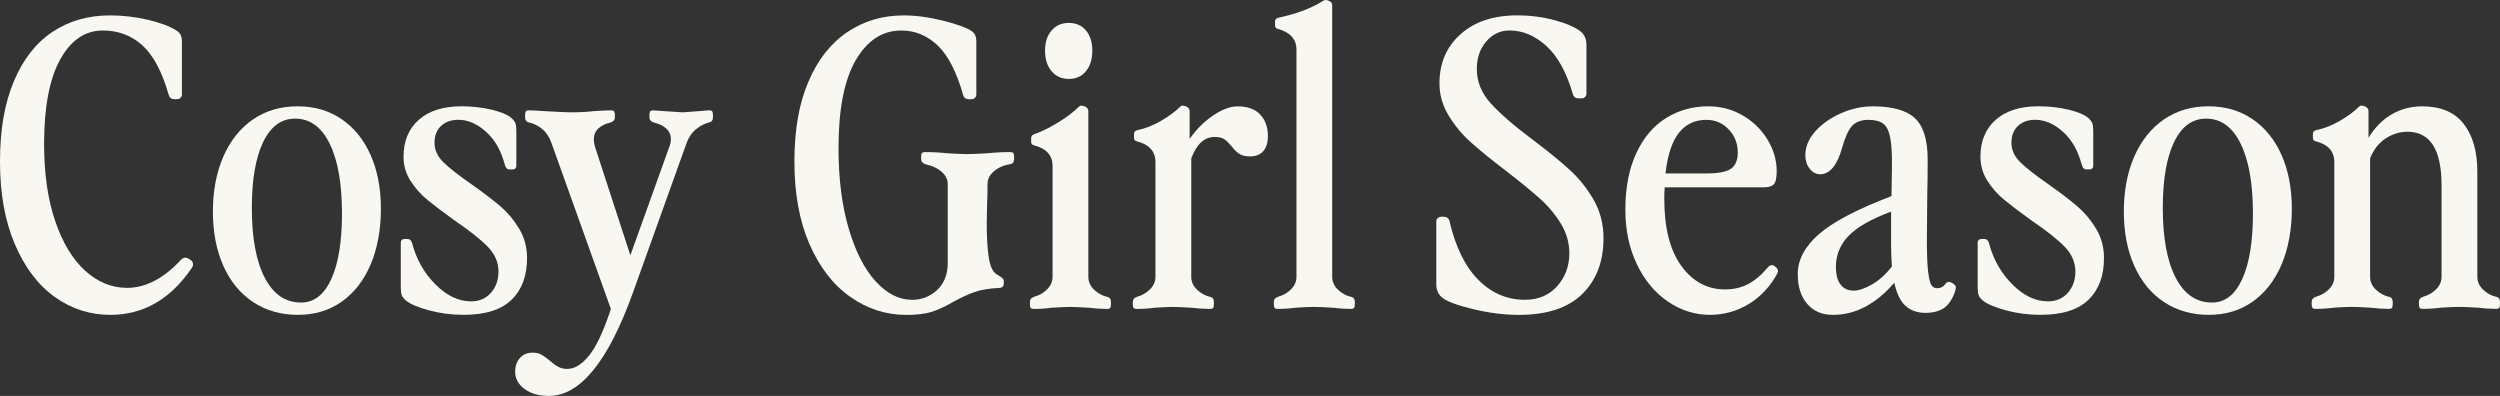
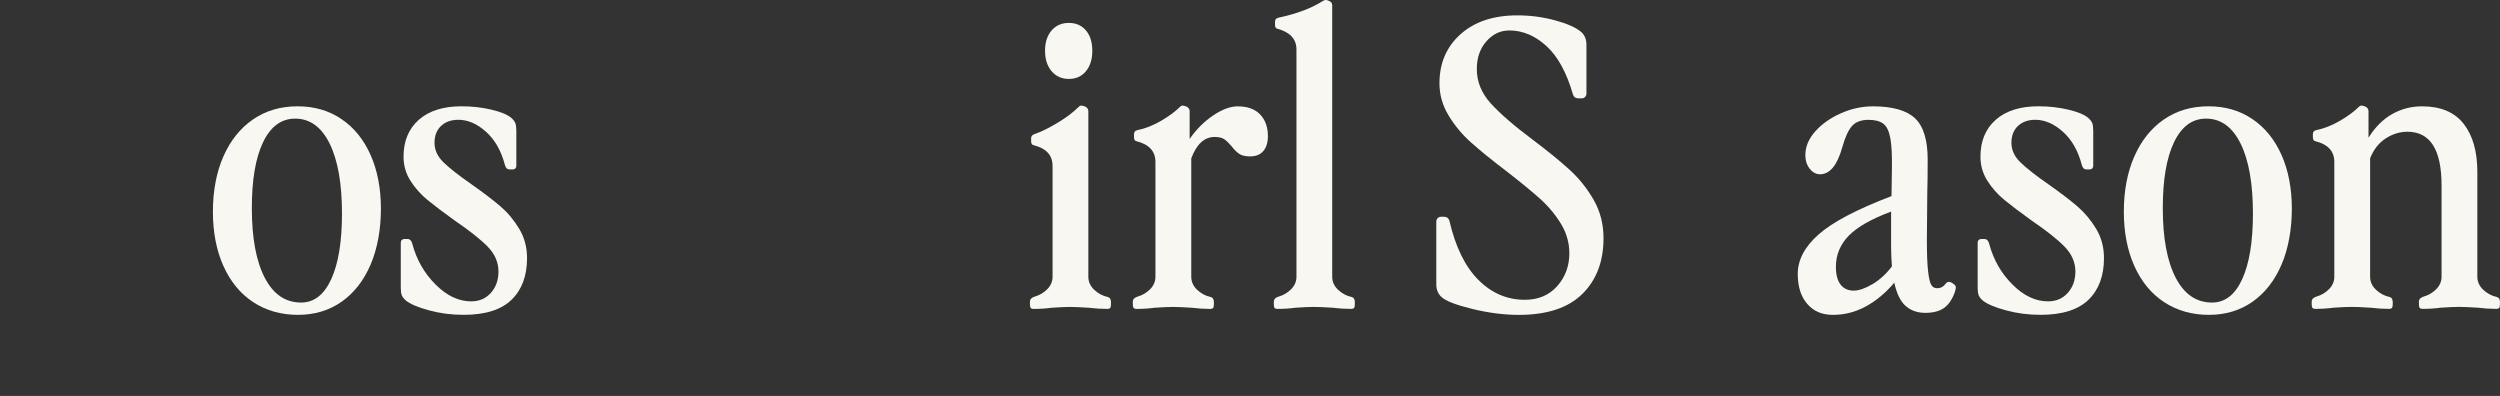
<svg xmlns="http://www.w3.org/2000/svg" id="Layer_1" viewBox="0 0 1133.61 179.53">
  <rect x="0" y="0" width="1133.61" height="179.53" fill="#333333" stroke="none" />
  <defs>
    <style>
      .cls-1 {
        fill: #f9f7f1;
      }
    </style>
  </defs>
  <g id="hco-2024-Hol1-CosyGirlSeason-9043C">
    <g>
-       <path class="cls-1" d="M24.86,134.67c-7.57-5.4-13.6-13.36-18.1-23.87C2.25,100.3,0,87.78,0,73.25s2.07-26.23,6.21-36.2c4.14-9.97,9.97-17.47,17.47-22.51,7.5-5.04,16.24-7.56,26.21-7.56,5.76,0,11.47.66,17.11,1.98,5.64,1.32,9.97,2.94,12.97,4.86.96.6,1.62,1.29,1.98,2.07.36.78.54,1.83.54,3.15v23.77c0,.6-.21,1.11-.63,1.53-.42.42-.93.63-1.53.63h-1.26c-1.32,0-2.16-.6-2.52-1.8-3-10.56-7-18.1-11.98-22.6-4.98-4.5-10.96-6.75-17.92-6.75-8.05,0-14.5,4.38-19.36,13.15-4.86,8.77-7.29,21.55-7.29,38.36,0,13.45,1.68,25.1,5.04,34.94,3.36,9.85,7.89,17.35,13.6,22.51,5.7,5.16,12.04,7.75,19,7.75,8.4,0,16.57-4.26,24.5-12.79.6-.6,1.26-.9,1.98-.9.48,0,1.08.24,1.8.72l.54.36c.72.48,1.08,1.14,1.08,1.98,0,.6-.24,1.2-.72,1.8-9.61,14.05-21.86,21.07-36.74,21.07-9.25,0-17.65-2.7-25.22-8.1Z" />
      <path class="cls-1" d="M114.82,137.01c-5.83-3.84-10.33-9.3-13.51-16.39-3.18-7.08-4.77-15.31-4.77-24.68s1.59-17.83,4.77-25.04c3.18-7.2,7.66-12.79,13.42-16.75,5.76-3.96,12.49-5.94,20.17-5.94s14.2,1.92,19.9,5.76c5.7,3.84,10.12,9.28,13.24,16.3,3.12,7.02,4.68,15.16,4.68,24.41s-1.56,18.04-4.68,25.31c-3.12,7.27-7.5,12.88-13.15,16.84-5.65,3.96-12.25,5.94-19.81,5.94s-14.44-1.92-20.26-5.76ZM120.04,125.93c3.9,7.51,9.39,11.26,16.48,11.26,5.88,0,10.45-3.54,13.69-10.63,3.24-7.08,4.86-16.99,4.86-29.72,0-13.57-1.86-24.14-5.58-31.7-3.72-7.56-8.95-11.35-15.67-11.35-6.25,0-11.08,3.54-14.5,10.63-3.42,7.09-5.13,17.05-5.13,29.9,0,13.57,1.95,24.11,5.85,31.61Z" />
      <path class="cls-1" d="M194.43,140.7c-4.98-1.38-8.44-2.85-10.36-4.41-.96-.84-1.59-1.65-1.89-2.43-.3-.78-.45-1.95-.45-3.51v-20.35c0-.48.15-.87.45-1.17.3-.3.69-.45,1.17-.45h1.44c1.08,0,1.8.72,2.16,2.16,1.92,7.2,5.43,13.36,10.54,18.46,5.1,5.11,10.47,7.65,16.12,7.65,3.72,0,6.72-1.29,9-3.87,2.28-2.58,3.42-5.79,3.42-9.64,0-4.2-1.65-7.98-4.95-11.35-3.3-3.36-8.32-7.32-15.04-11.89-5.16-3.72-9.25-6.81-12.25-9.28-3-2.46-5.56-5.34-7.66-8.65-2.1-3.3-3.15-6.93-3.15-10.9,0-7.08,2.31-12.67,6.93-16.75,4.62-4.08,11.08-6.12,19.36-6.12,4.8,0,9.33.51,13.6,1.53,4.26,1.02,7.23,2.25,8.92,3.69.96.84,1.59,1.65,1.89,2.43.3.78.45,1.95.45,3.51v15.85c0,.48-.15.87-.45,1.17-.3.3-.69.45-1.17.45h-1.44c-1.08,0-1.8-.72-2.16-2.16-1.68-6.36-4.53-11.35-8.56-14.95-4.02-3.6-8.2-5.4-12.52-5.4-3.24,0-5.85.93-7.83,2.79-1.98,1.86-2.97,4.41-2.97,7.65s1.35,6.19,4.05,8.83c2.7,2.64,6.99,6.01,12.88,10.09,5.28,3.72,9.57,7,12.88,9.82,3.3,2.82,6.15,6.21,8.55,10.18,2.4,3.96,3.6,8.41,3.6,13.33,0,8.05-2.34,14.35-7.02,18.91s-11.95,6.84-21.79,6.84c-5.52,0-10.78-.69-15.76-2.07Z" />
-       <path class="cls-1" d="M237.83,176.37c-2.82-2.1-4.23-4.71-4.23-7.83,0-2.52.72-4.59,2.16-6.21,1.44-1.62,3.36-2.43,5.76-2.43,1.56,0,2.88.3,3.96.9,1.08.6,2.34,1.5,3.78,2.7,1.32,1.2,2.58,2.13,3.78,2.79,1.2.66,2.58.99,4.14.99,3.36,0,6.66-2.01,9.91-6.03,3.24-4.02,6.42-10.72,9.55-20.08l.36-1.08-27.02-75.47c-.96-2.64-2.37-4.71-4.23-6.21-1.86-1.5-3.93-2.49-6.21-2.97-.96-.24-1.44-1.02-1.44-2.34v-.9c0-.84.12-1.41.36-1.71.24-.3.66-.45,1.26-.45,1.44,0,3.84.12,7.21.36,6.48.36,10.33.54,11.53.54,4.2,0,7.8-.18,10.81-.54,3.36-.24,6-.36,7.92-.36.6,0,1.02.15,1.26.45.24.3.36.87.36,1.71v.9c0,.72-.18,1.26-.54,1.62-.36.36-.9.66-1.62.9-2.16.48-3.93,1.35-5.31,2.61-1.38,1.26-2.07,2.97-2.07,5.13,0,.84.18,1.92.54,3.24l16.03,49.17,17.65-49.17c.48-1.08.72-2.22.72-3.42,0-2.04-.72-3.69-2.16-4.95-1.44-1.26-3.24-2.13-5.4-2.61-.72-.24-1.26-.54-1.62-.9s-.54-.9-.54-1.62v-.9c0-.84.12-1.41.36-1.71.24-.3.66-.45,1.26-.45l5.04.36c5.04.36,7.86.54,8.46.54.24,0,2.7-.18,7.38-.54,2.4-.24,3.96-.36,4.68-.36.6,0,1.02.15,1.26.45.24.3.36.87.36,1.71v.9c0,1.32-.48,2.1-1.44,2.34-2.16.48-4.23,1.53-6.21,3.15s-3.45,3.81-4.41,6.57l-23.96,66.82c-11.29,31.7-24.08,47.55-38.36,47.55-4.57,0-8.26-1.05-11.08-3.15Z" />
-       <path class="cls-1" d="M385.52,134.58c-7.75-5.46-13.9-13.42-18.46-23.86-4.56-10.45-6.84-22.93-6.84-37.46s2.1-26.21,6.3-36.11c4.2-9.91,10.06-17.41,17.56-22.51,7.5-5.1,16.06-7.65,25.67-7.65,5.52,0,11.41.78,17.65,2.34,6.24,1.56,10.51,3.06,12.79,4.5.96.6,1.62,1.29,1.98,2.07.36.78.54,1.83.54,3.15v23.77c0,.6-.21,1.11-.63,1.53-.42.42-.93.63-1.53.63h-1.26c-1.32,0-2.16-.6-2.52-1.8-3-10.56-6.88-18.1-11.62-22.6-4.75-4.5-10.24-6.75-16.48-6.75-8.53,0-15.4,4.48-20.62,13.42-5.22,8.95-7.83,22.24-7.83,39.9,0,13.81,1.53,25.94,4.59,36.38,3.06,10.45,7.14,18.46,12.25,24.04,5.1,5.58,10.6,8.38,16.48,8.38,4.44,0,8.25-1.5,11.44-4.5,3.18-3,4.77-7.08,4.77-12.25v-35.66c0-2.16-.93-4.05-2.79-5.67-1.86-1.62-4.23-2.73-7.11-3.33-.72-.24-1.26-.54-1.62-.9-.36-.36-.54-.9-.54-1.62v-.9c0-.84.12-1.41.36-1.71.24-.3.66-.45,1.26-.45,3.6,0,7.02.18,10.27.54,4.08.24,7.08.36,9.01.36,2.04,0,5.1-.12,9.19-.36,3.24-.36,6.72-.54,10.45-.54.6,0,1.02.15,1.26.45.24.3.36.87.36,1.71v.9c0,1.32-.48,2.1-1.44,2.34-3.12.48-5.67,1.56-7.65,3.24-1.98,1.68-2.97,3.66-2.97,5.94,0,3.72-.06,6.55-.18,8.47l-.18,9.37c0,6.12.3,11.2.9,15.22.6,4.02,1.74,6.57,3.42,7.65.6.36,1.17.72,1.71,1.08.54.36.96.69,1.26.99.3.3.45.63.45.99v1.08c0,1.44-.72,2.16-2.16,2.16-4.56.24-8.29.87-11.17,1.89-2.88,1.02-6.06,2.49-9.55,4.41-3.48,2.04-6.7,3.54-9.64,4.5-2.94.96-6.82,1.44-11.62,1.44-9.25,0-17.74-2.73-25.49-8.2Z" />
      <path class="cls-1" d="M467.38,139.62c-.24-.3-.36-.87-.36-1.71v-.9c0-.72.18-1.26.54-1.62.36-.36.9-.66,1.62-.9,2.16-.6,4.05-1.71,5.67-3.33s2.43-3.51,2.43-5.67v-50.25c0-4.8-2.82-7.92-8.46-9.37-.84-.12-1.26-.72-1.26-1.8v-1.44c0-.84.48-1.44,1.44-1.8,2.88-.96,6.33-2.64,10.36-5.04,4.02-2.4,7.29-4.86,9.82-7.38.36-.36.78-.54,1.26-.54l1.44.36c1.08.48,1.62,1.2,1.62,2.16v75.11c0,2.28.9,4.26,2.7,5.94,1.8,1.68,3.84,2.76,6.12,3.24.96.24,1.44,1.02,1.44,2.34v.9c0,.84-.12,1.41-.36,1.71-.24.3-.66.45-1.26.45-2.76,0-5.58-.18-8.46-.54-3.84-.24-6.66-.36-8.47-.36-1.92,0-4.68.12-8.29.36-2.64.36-5.4.54-8.29.54-.6,0-1.02-.15-1.26-.45ZM476.84,13.81c1.98-2.28,4.59-3.42,7.83-3.42s5.82,1.14,7.75,3.42c1.92,2.28,2.88,5.34,2.88,9.19s-.96,6.93-2.88,9.28c-1.92,2.34-4.5,3.51-7.75,3.51s-5.85-1.17-7.83-3.51c-1.98-2.34-2.97-5.43-2.97-9.28s.99-6.9,2.97-9.19Z" />
      <path class="cls-1" d="M514.03,139.62c-.24-.3-.36-.87-.36-1.71v-.9c0-.72.18-1.26.54-1.62.36-.36.9-.66,1.62-.9,2.16-.6,4.05-1.71,5.67-3.33s2.43-3.51,2.43-5.67v-52.05c0-4.8-2.82-7.93-8.46-9.37-.84-.12-1.26-.72-1.26-1.8v-1.44c0-.96.48-1.56,1.44-1.8,3.6-.72,7.21-2.13,10.81-4.23,3.6-2.1,6.48-4.23,8.65-6.39.36-.36.78-.54,1.26-.54l1.44.36c1.08.48,1.62,1.2,1.62,2.16v12.61c3-4.32,6.54-7.86,10.63-10.63,4.08-2.76,7.8-4.14,11.17-4.14,4.44,0,7.83,1.23,10.18,3.69,2.34,2.46,3.51,5.74,3.51,9.82,0,2.88-.69,5.13-2.07,6.75-1.38,1.62-3.39,2.43-6.03,2.43-2.04,0-3.63-.36-4.77-1.08-1.14-.72-2.31-1.86-3.51-3.42-1.2-1.44-2.31-2.52-3.33-3.24-1.02-.72-2.49-1.08-4.41-1.08-4.68,0-8.23,3.24-10.63,9.73v53.67c0,2.28.9,4.26,2.7,5.94,1.8,1.68,3.84,2.76,6.12,3.24.96.24,1.44,1.02,1.44,2.34v.9c0,.84-.12,1.41-.36,1.71-.24.3-.66.45-1.26.45-2.76,0-5.58-.18-8.46-.54-3.84-.24-6.66-.36-8.47-.36-1.92,0-4.68.12-8.29.36-2.64.36-5.4.54-8.29.54-.6,0-1.02-.15-1.26-.45Z" />
      <path class="cls-1" d="M577.97,139.62c-.24-.3-.36-.87-.36-1.71v-.9c0-.72.18-1.26.54-1.62.36-.36.9-.66,1.62-.9,2.16-.6,4.05-1.71,5.67-3.33s2.43-3.51,2.43-5.67V22.46c0-4.68-2.82-7.8-8.46-9.37-.84-.12-1.26-.72-1.26-1.8v-1.44c0-.96.48-1.56,1.44-1.8,8.4-1.8,15.13-4.32,20.17-7.56.72-.48,1.44-.6,2.16-.36l.9.36c.84.36,1.26,1.02,1.26,1.98v123.02c0,2.28.9,4.26,2.7,5.94,1.8,1.68,3.84,2.76,6.12,3.24.96.24,1.44,1.02,1.44,2.34v.9c0,.84-.12,1.41-.36,1.71-.24.3-.66.45-1.26.45-2.76,0-5.58-.18-8.46-.54-3.84-.24-6.66-.36-8.47-.36-1.92,0-4.68.12-8.29.36-2.64.36-5.4.54-8.29.54-.6,0-1.02-.15-1.26-.45Z" />
      <path class="cls-1" d="M667.58,140.07c-7.38-1.8-12.04-3.6-13.96-5.4-1.56-1.44-2.34-3.36-2.34-5.76v-28.46c0-.6.21-1.11.63-1.53.42-.42.93-.63,1.53-.63h1.26c1.32,0,2.16.6,2.52,1.8,2.76,11.89,7.14,20.83,13.15,26.84,6,6.01,13.03,9.01,21.07,9.01,6.12,0,11.01-2.07,14.68-6.21,3.66-4.14,5.49-9.1,5.49-14.86,0-4.8-1.29-9.3-3.87-13.51-2.58-4.2-5.79-8.02-9.64-11.44-3.84-3.42-8.95-7.59-15.31-12.52-6.61-5.04-11.89-9.33-15.85-12.88-3.96-3.54-7.33-7.59-10.09-12.16-2.76-4.56-4.14-9.43-4.14-14.59,0-9.12,3.18-16.54,9.55-22.24,6.36-5.7,14.95-8.56,25.76-8.56,5.88,0,11.59.75,17.11,2.25,5.52,1.5,9.48,3.27,11.89,5.31,1.56,1.44,2.34,3.36,2.34,5.76v22.15c0,.6-.21,1.11-.63,1.53-.42.42-.93.63-1.53.63h-1.44c-1.32,0-2.16-.6-2.52-1.8-2.88-9.97-6.91-17.29-12.07-21.97-5.16-4.68-10.75-7.02-16.75-7.02-4.08,0-7.56,1.65-10.45,4.95-2.88,3.3-4.32,7.47-4.32,12.52,0,5.76,2.13,10.99,6.39,15.67,4.26,4.68,10.65,10.21,19.18,16.57,6.84,5.16,12.4,9.7,16.66,13.6,4.26,3.9,7.86,8.44,10.81,13.6,2.94,5.16,4.41,10.93,4.41,17.29,0,10.57-3.21,19-9.64,25.31-6.42,6.3-16,9.46-28.73,9.46-6.73,0-13.78-.9-21.16-2.7Z" />
-       <path class="cls-1" d="M756.28,136.74c-5.88-4.02-10.57-9.66-14.05-16.93-3.48-7.26-5.22-15.52-5.22-24.77,0-9.97,1.65-18.49,4.95-25.58,3.3-7.08,7.8-12.4,13.51-15.94,5.7-3.54,12.1-5.31,19.18-5.31,5.64,0,10.83,1.38,15.58,4.14,4.74,2.76,8.49,6.42,11.26,10.99,2.76,4.56,4.14,9.31,4.14,14.23,0,3.12-.45,5.13-1.35,6.03-.9.9-2.43,1.35-4.59,1.35h-44.85c-.12,1.08-.18,2.82-.18,5.22,0,13.21,2.58,23.36,7.75,30.44,5.16,7.09,11.77,10.63,19.81,10.63,3.96,0,7.5-.84,10.63-2.52,3.12-1.68,6.06-4.2,8.83-7.56.96-1.08,1.92-1.26,2.88-.54l.72.54c.96.84,1.2,1.74.72,2.7-3.24,6.01-7.57,10.66-12.97,13.96s-11.35,4.95-17.83,4.95-13.03-2.01-18.91-6.03ZM773.75,78.65c5.4,0,9.12-.72,11.17-2.16,2.04-1.44,3.06-3.9,3.06-7.38,0-4.08-1.38-7.56-4.14-10.45-2.76-2.88-6.12-4.32-10.09-4.32-5.17,0-9.31,1.95-12.43,5.85-3.12,3.9-5.17,10.06-6.12,18.46h18.55Z" />
      <path class="cls-1" d="M864.08,138.72c-2.34-2.1-4.05-5.61-5.13-10.54-3.96,4.68-8.29,8.29-12.97,10.81-4.68,2.52-9.61,3.78-14.77,3.78s-8.83-1.65-11.71-4.95-4.32-7.83-4.32-13.6c0-6.36,3.15-12.34,9.46-17.92,6.3-5.58,17.32-11.38,33.05-17.38l.18-12.07c.12-6.24-.12-10.99-.72-14.23-.6-3.24-1.68-5.43-3.24-6.57-1.56-1.14-3.78-1.71-6.66-1.71-3.24,0-5.7.9-7.38,2.7-1.68,1.8-3.18,5.04-4.5,9.73-2.28,8.17-5.64,12.25-10.09,12.25-1.8,0-3.36-.84-4.68-2.52-1.32-1.68-1.98-3.72-1.98-6.12,0-3.84,1.5-7.44,4.5-10.81,3-3.36,6.87-6.09,11.62-8.2,4.74-2.1,9.57-3.15,14.5-3.15,8.88,0,15.25,1.8,19.09,5.4,3.84,3.6,5.76,9.85,5.76,18.73,0,6.48-.06,11.59-.18,15.31l-.18,21.25c0,6.25.18,10.93.54,14.05.36,3.12.84,5.2,1.44,6.21.6,1.02,1.5,1.53,2.7,1.53,1.56,0,2.82-.66,3.78-1.98.36-.6.9-.9,1.62-.9.48,0,.96.18,1.44.54l.54.36c.72.48,1.08,1.02,1.08,1.62,0,.24-.12.84-.36,1.8-1.2,3.48-2.85,5.97-4.95,7.47-2.1,1.5-4.95,2.25-8.55,2.25s-6.57-1.05-8.92-3.15ZM834.63,129.09c1.44,1.8,3.42,2.7,5.94,2.7,2.28,0,5.07-.96,8.38-2.88,3.3-1.92,6.27-4.62,8.92-8.1-.24-3.6-.36-6.48-.36-8.65v-16.21c-9.01,3.36-15.43,7.02-19.27,10.99-3.84,3.96-5.76,8.65-5.76,14.05,0,3.6.72,6.3,2.16,8.1Z" />
      <path class="cls-1" d="M909.46,140.7c-4.98-1.38-8.44-2.85-10.36-4.41-.96-.84-1.59-1.65-1.89-2.43-.3-.78-.45-1.95-.45-3.51v-20.35c0-.48.15-.87.45-1.17.3-.3.69-.45,1.17-.45h1.44c1.08,0,1.8.72,2.16,2.16,1.92,7.2,5.43,13.36,10.54,18.46,5.1,5.11,10.47,7.65,16.12,7.65,3.72,0,6.72-1.29,9.01-3.87,2.28-2.58,3.42-5.79,3.42-9.64,0-4.2-1.65-7.98-4.95-11.35-3.3-3.36-8.32-7.32-15.04-11.89-5.17-3.72-9.25-6.81-12.25-9.28-3-2.46-5.56-5.34-7.66-8.65-2.1-3.3-3.15-6.93-3.15-10.9,0-7.08,2.31-12.67,6.93-16.75,4.62-4.08,11.08-6.12,19.36-6.12,4.8,0,9.33.51,13.6,1.53,4.26,1.02,7.23,2.25,8.92,3.69.96.84,1.59,1.65,1.89,2.43.3.78.45,1.95.45,3.51v15.85c0,.48-.15.87-.45,1.17-.3.3-.69.45-1.17.45h-1.44c-1.08,0-1.8-.72-2.16-2.16-1.68-6.36-4.53-11.35-8.56-14.95-4.02-3.6-8.2-5.4-12.52-5.4-3.24,0-5.85.93-7.83,2.79-1.98,1.86-2.97,4.41-2.97,7.65s1.35,6.19,4.05,8.83c2.7,2.64,6.99,6.01,12.88,10.09,5.28,3.72,9.57,7,12.88,9.82,3.3,2.82,6.15,6.21,8.56,10.18,2.4,3.96,3.6,8.41,3.6,13.33,0,8.05-2.34,14.35-7.02,18.91-4.68,4.56-11.95,6.84-21.79,6.84-5.52,0-10.78-.69-15.76-2.07Z" />
      <path class="cls-1" d="M981.32,137.01c-5.83-3.84-10.33-9.3-13.51-16.39-3.18-7.08-4.77-15.31-4.77-24.68s1.59-17.83,4.77-25.04c3.18-7.2,7.66-12.79,13.42-16.75,5.76-3.96,12.49-5.94,20.17-5.94s14.2,1.92,19.9,5.76c5.7,3.84,10.11,9.28,13.24,16.3,3.12,7.02,4.68,15.16,4.68,24.41s-1.56,18.04-4.68,25.31c-3.12,7.27-7.51,12.88-13.15,16.84-5.65,3.96-12.25,5.94-19.81,5.94s-14.44-1.92-20.26-5.76ZM986.55,125.93c3.9,7.51,9.39,11.26,16.48,11.26,5.88,0,10.45-3.54,13.69-10.63,3.24-7.08,4.86-16.99,4.86-29.72,0-13.57-1.86-24.14-5.58-31.7-3.72-7.56-8.95-11.35-15.67-11.35-6.25,0-11.08,3.54-14.5,10.63-3.42,7.09-5.13,17.05-5.13,29.9,0,13.57,1.95,24.11,5.85,31.61Z" />
      <path class="cls-1" d="M1091.64,59.74c-3.48,0-6.79,1.02-9.91,3.06-3.12,2.04-5.46,5.04-7.02,9.01v53.67c0,2.28.9,4.26,2.7,5.94,1.8,1.68,3.84,2.76,6.12,3.24.96.24,1.44,1.02,1.44,2.34v.9c0,.84-.12,1.41-.36,1.71-.24.3-.66.45-1.26.45-2.76,0-5.58-.18-8.46-.54-3.84-.24-6.66-.36-8.47-.36-1.92,0-4.68.12-8.29.36-2.64.36-5.4.54-8.29.54-.6,0-1.02-.15-1.26-.45-.24-.3-.36-.87-.36-1.71v-.9c0-.72.18-1.26.54-1.62.36-.36.9-.66,1.62-.9,2.16-.6,4.05-1.71,5.67-3.33s2.43-3.51,2.43-5.67v-52.05c0-4.8-2.82-7.93-8.46-9.37-.84-.12-1.26-.72-1.26-1.8v-1.44c0-.96.48-1.56,1.44-1.8,3.6-.72,7.21-2.13,10.81-4.23,3.6-2.1,6.48-4.23,8.65-6.39.36-.36.78-.54,1.26-.54l1.44.36c1.08.48,1.62,1.2,1.62,2.16v12.07c3-4.8,6.57-8.38,10.72-10.72,4.14-2.34,8.67-3.51,13.6-3.51,8.4,0,14.68,2.64,18.82,7.92,4.14,5.29,6.21,12.55,6.21,21.79v47.55c0,2.28.9,4.26,2.7,5.94,1.8,1.68,3.84,2.76,6.12,3.24.96.24,1.44,1.02,1.44,2.34v.9c0,.84-.12,1.41-.36,1.71-.24.3-.66.45-1.26.45-2.76,0-5.58-.18-8.47-.54-3.84-.24-6.66-.36-8.46-.36-1.92,0-4.68.12-8.29.36-2.64.36-5.4.54-8.29.54-.6,0-1.02-.15-1.26-.45-.24-.3-.36-.87-.36-1.71v-.9c0-.72.18-1.26.54-1.62.36-.36.9-.66,1.62-.9,2.16-.6,4.05-1.71,5.67-3.33s2.43-3.51,2.43-5.67v-41.43c0-16.21-5.16-24.31-15.49-24.31Z" />
    </g>
  </g>
</svg>